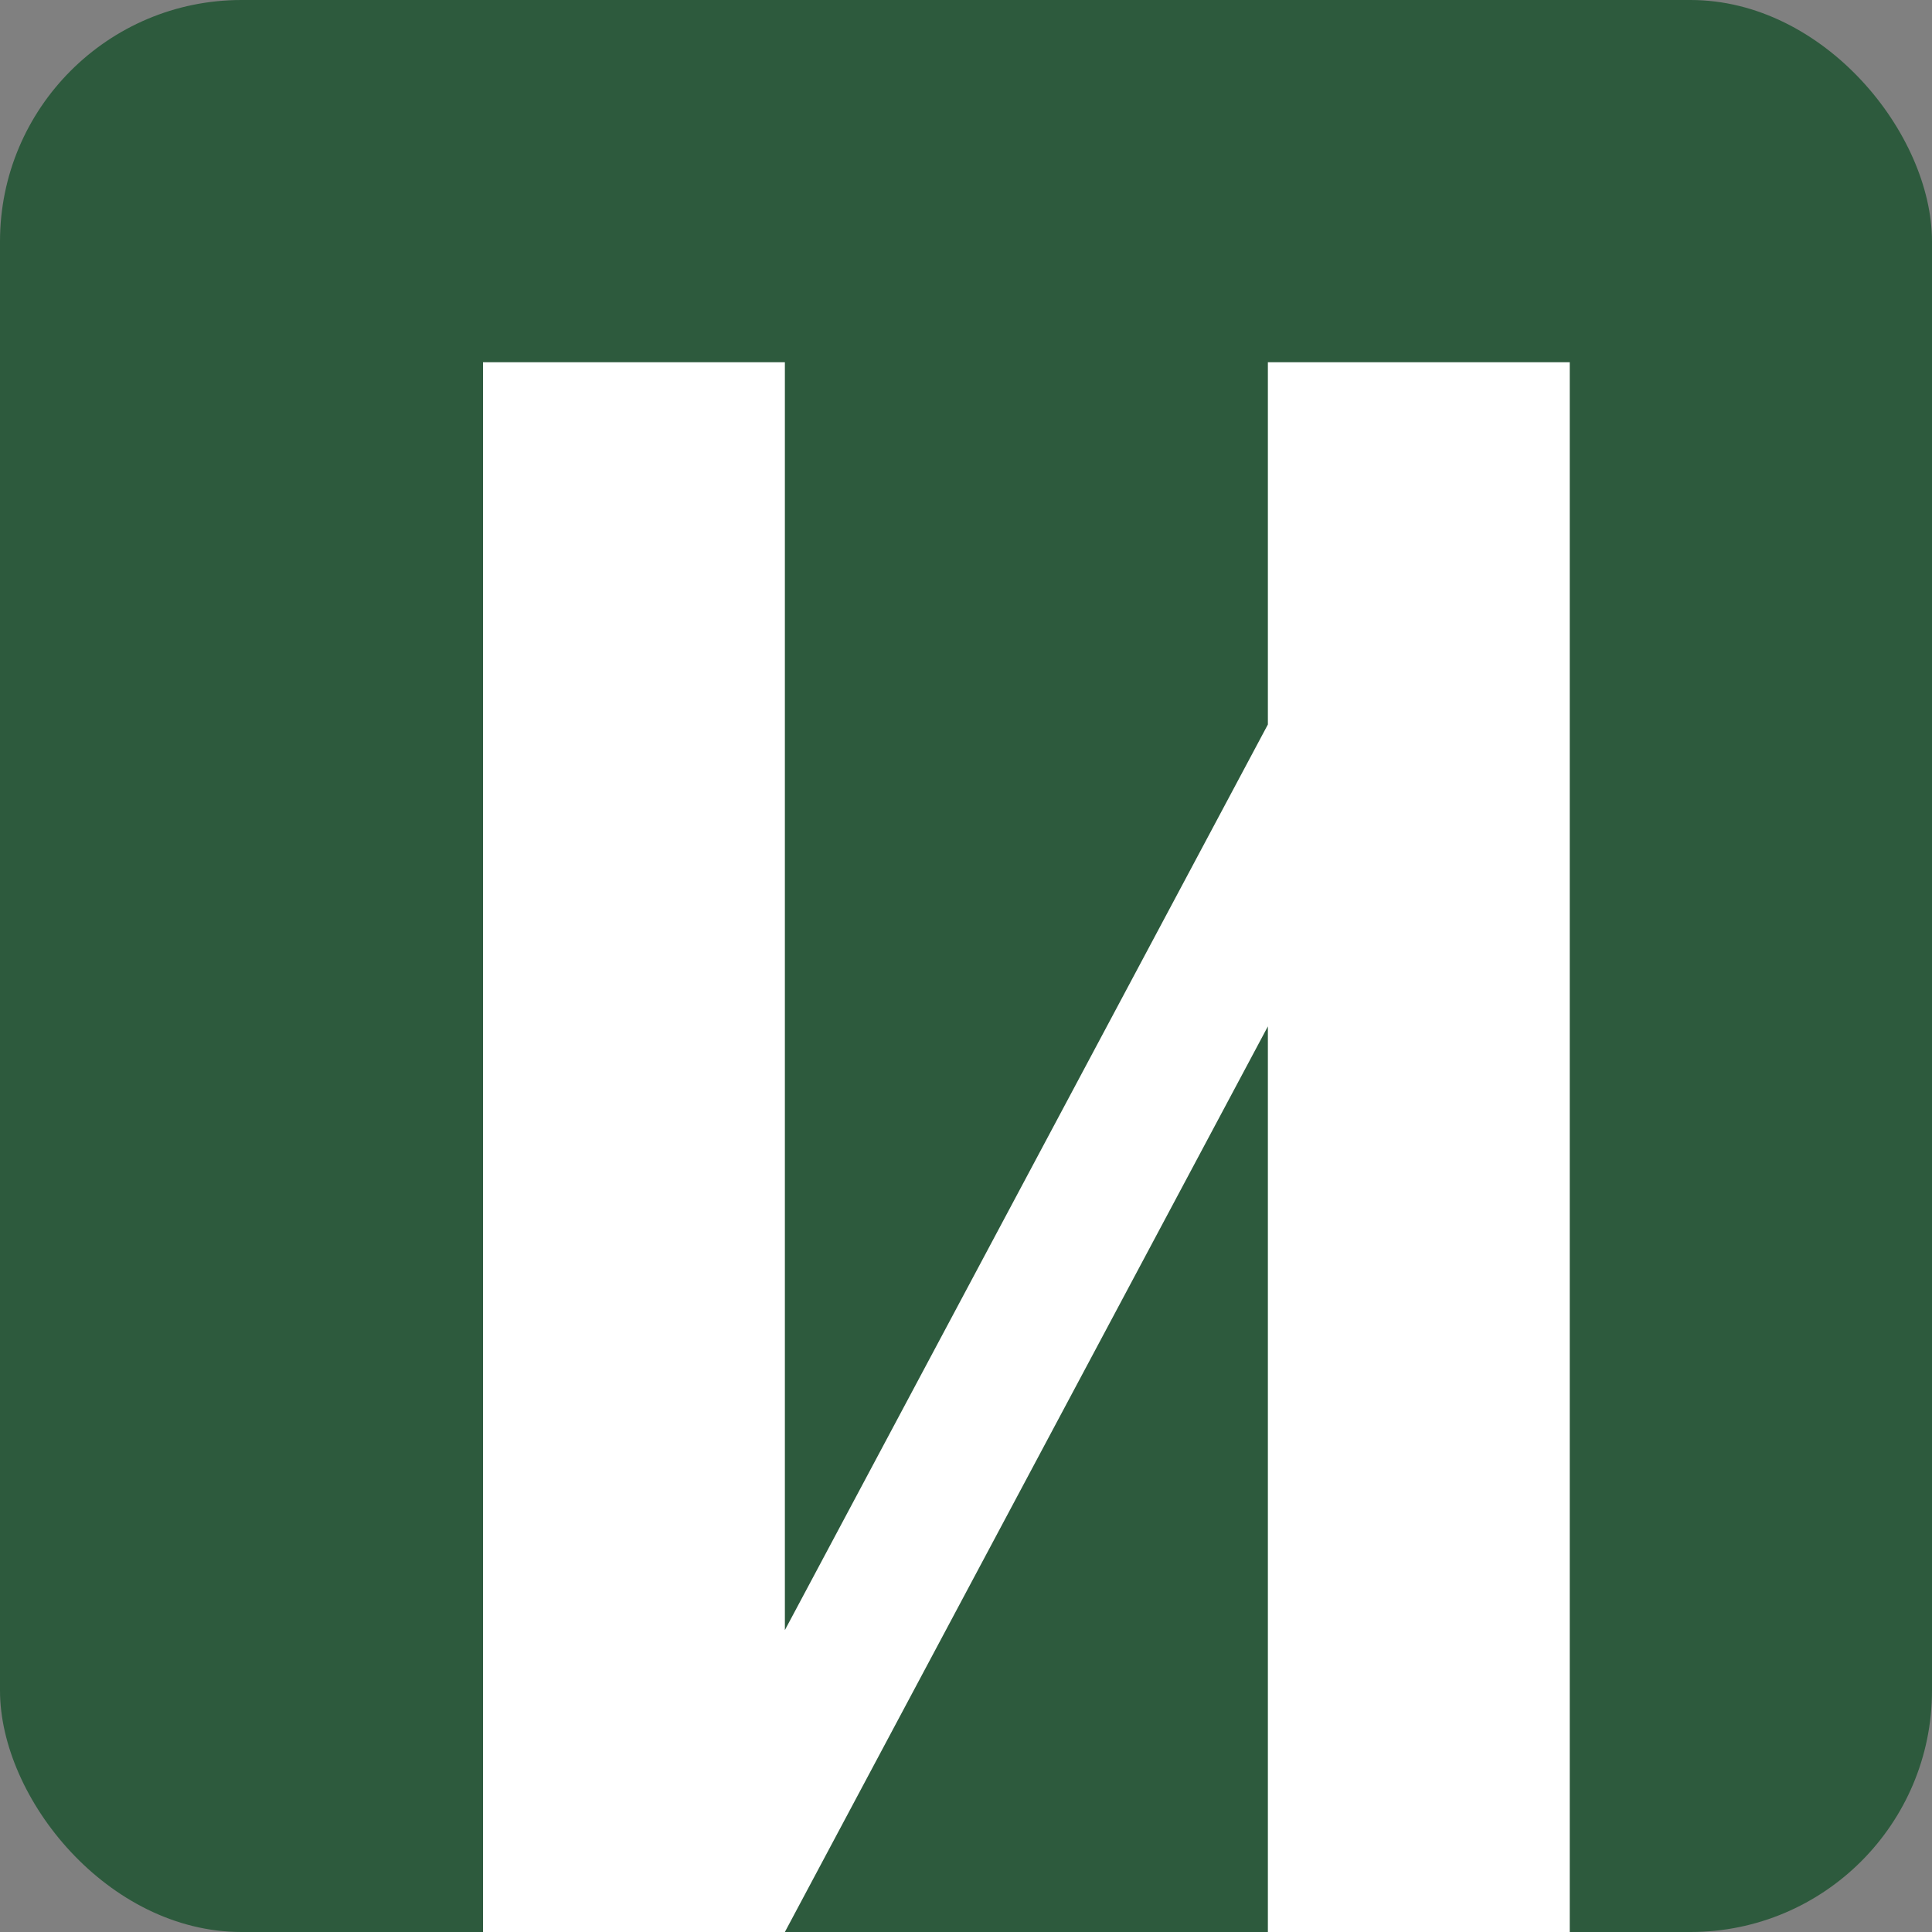
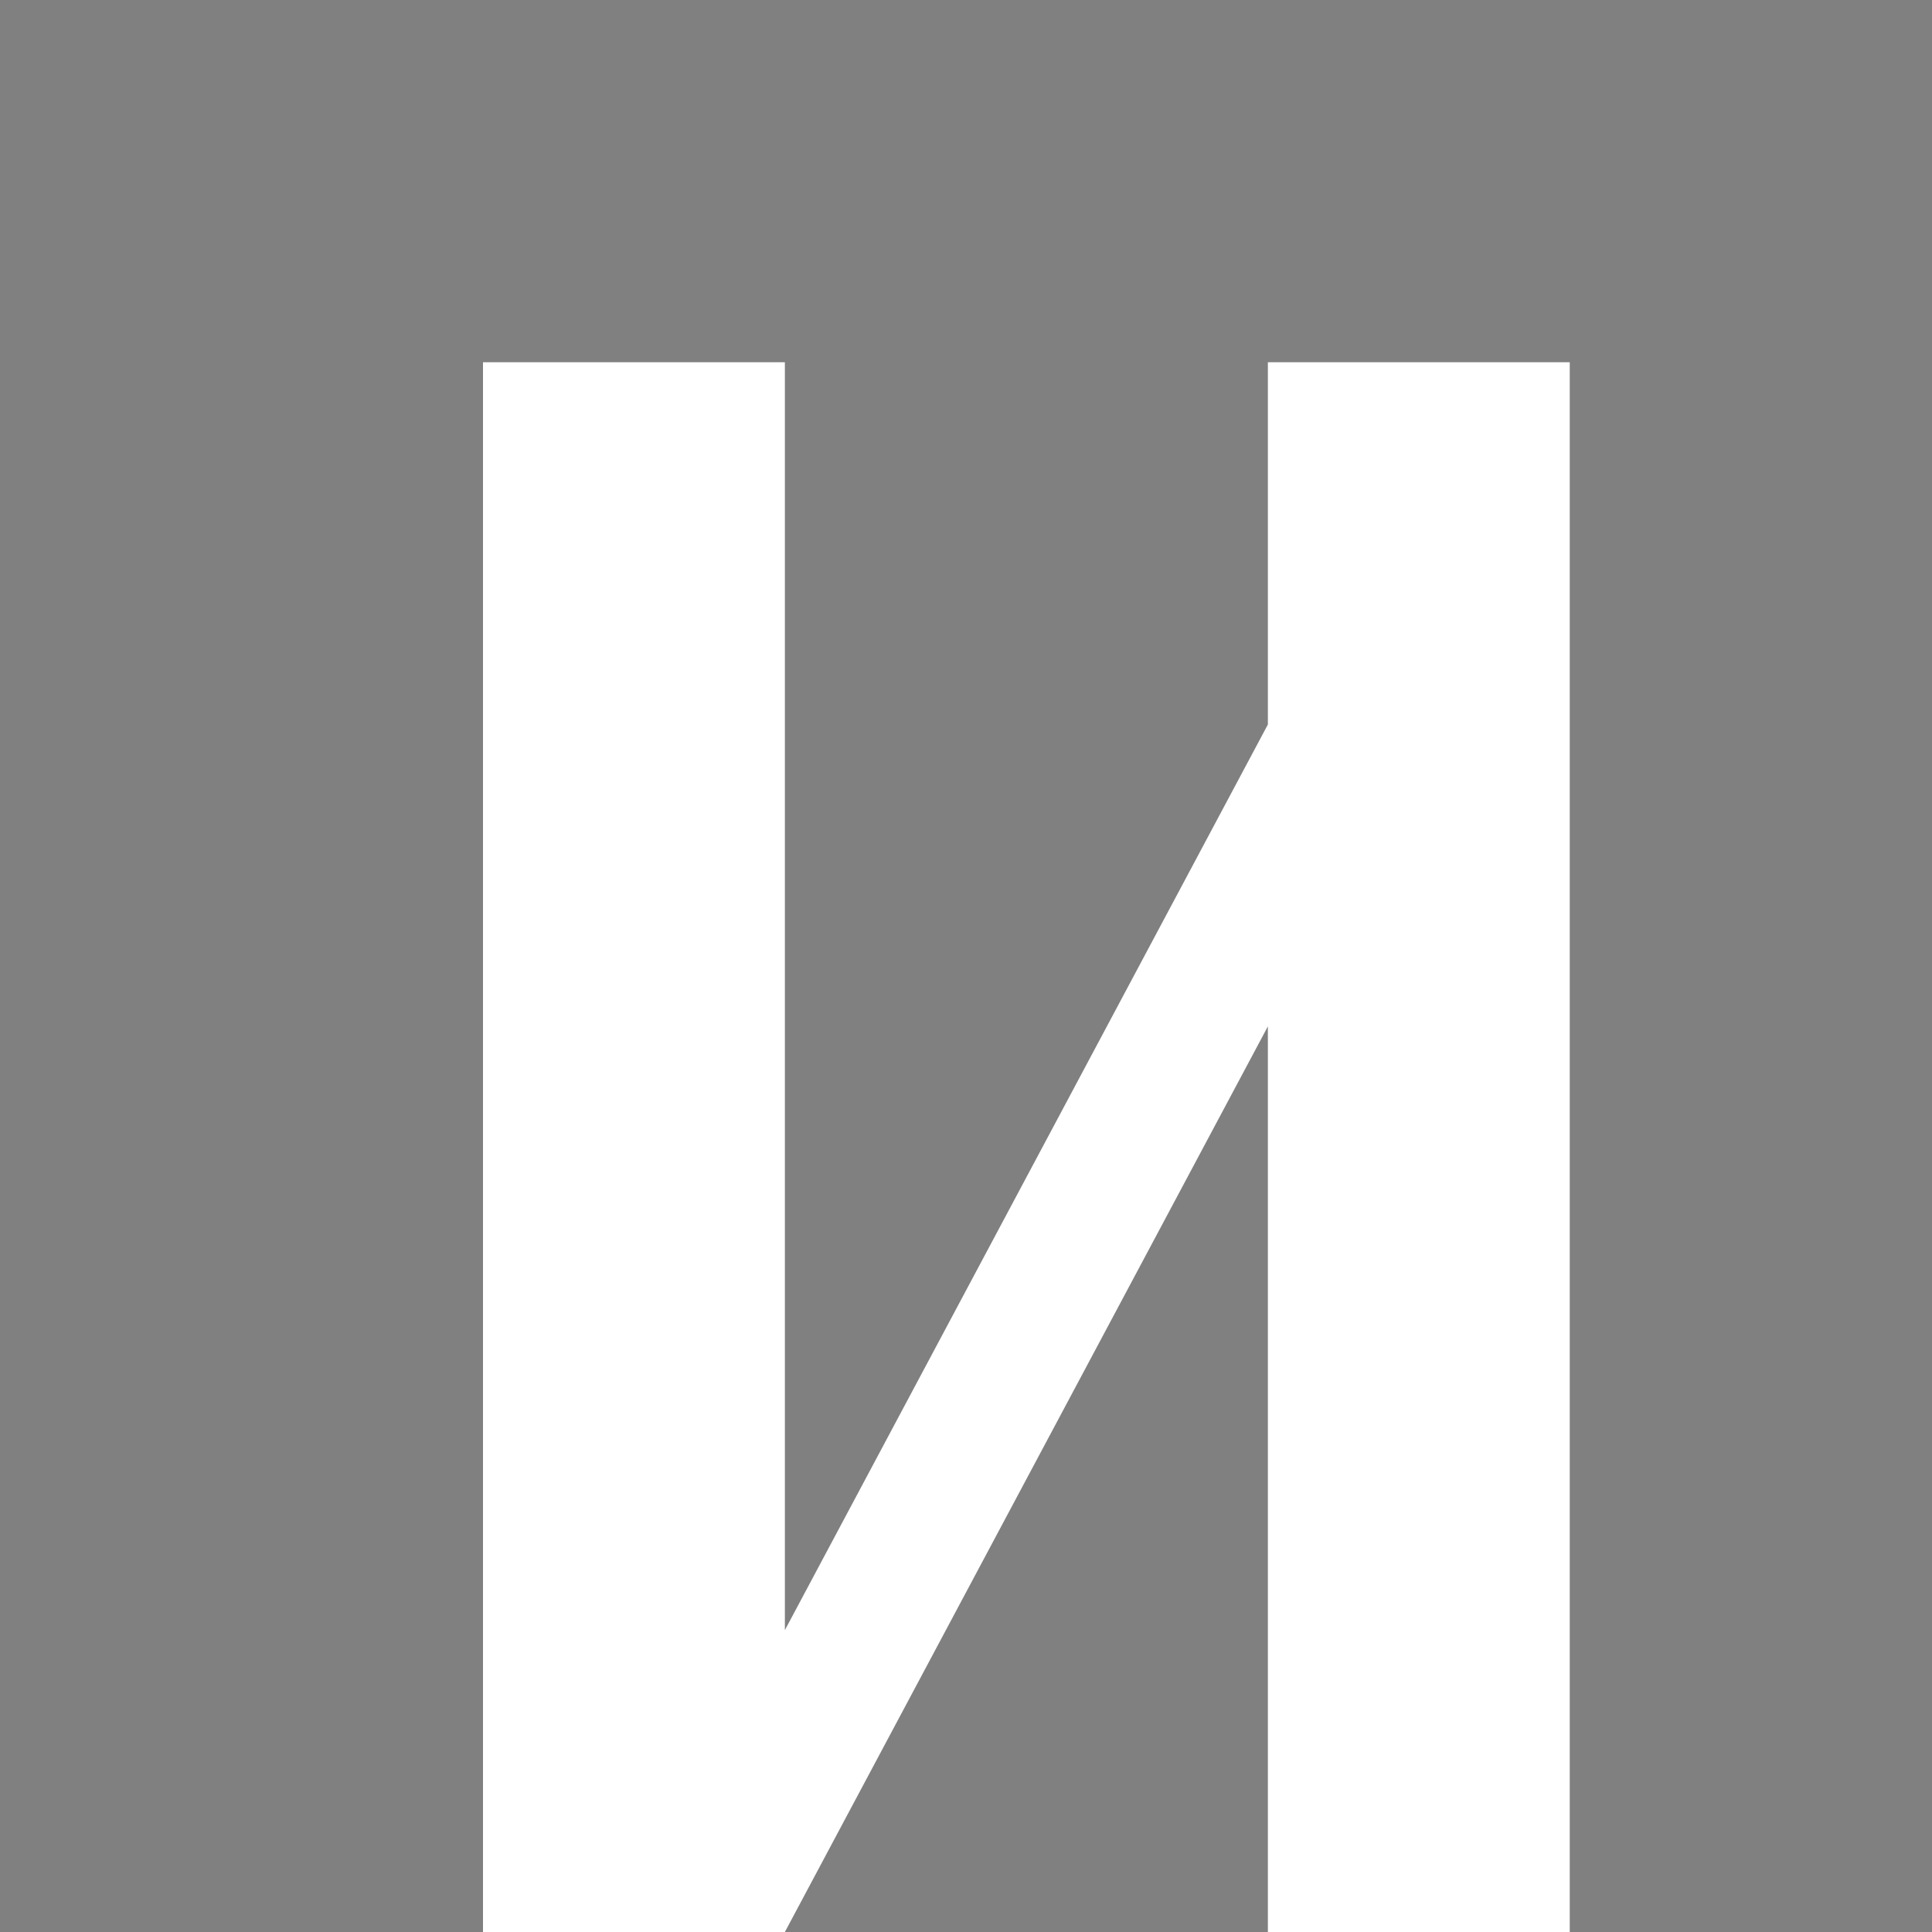
<svg xmlns="http://www.w3.org/2000/svg" width="32" height="32" viewBox="0 0 32 32" fill="none">
  <rect x="0" y="0" width="32" height="32" fill="#808080" stroke="none" />
-   <rect width="32" height="32" rx="4" fill="#2d5a3d" />
-   <path d="M8 6h5v21L21 12V6h5v26h-5V17L13 32H8V6Z" fill="white" />
+   <path d="M8 6h5v21L21 12V6h5v26h-5V17L13 32H8V6" fill="white" />
</svg>